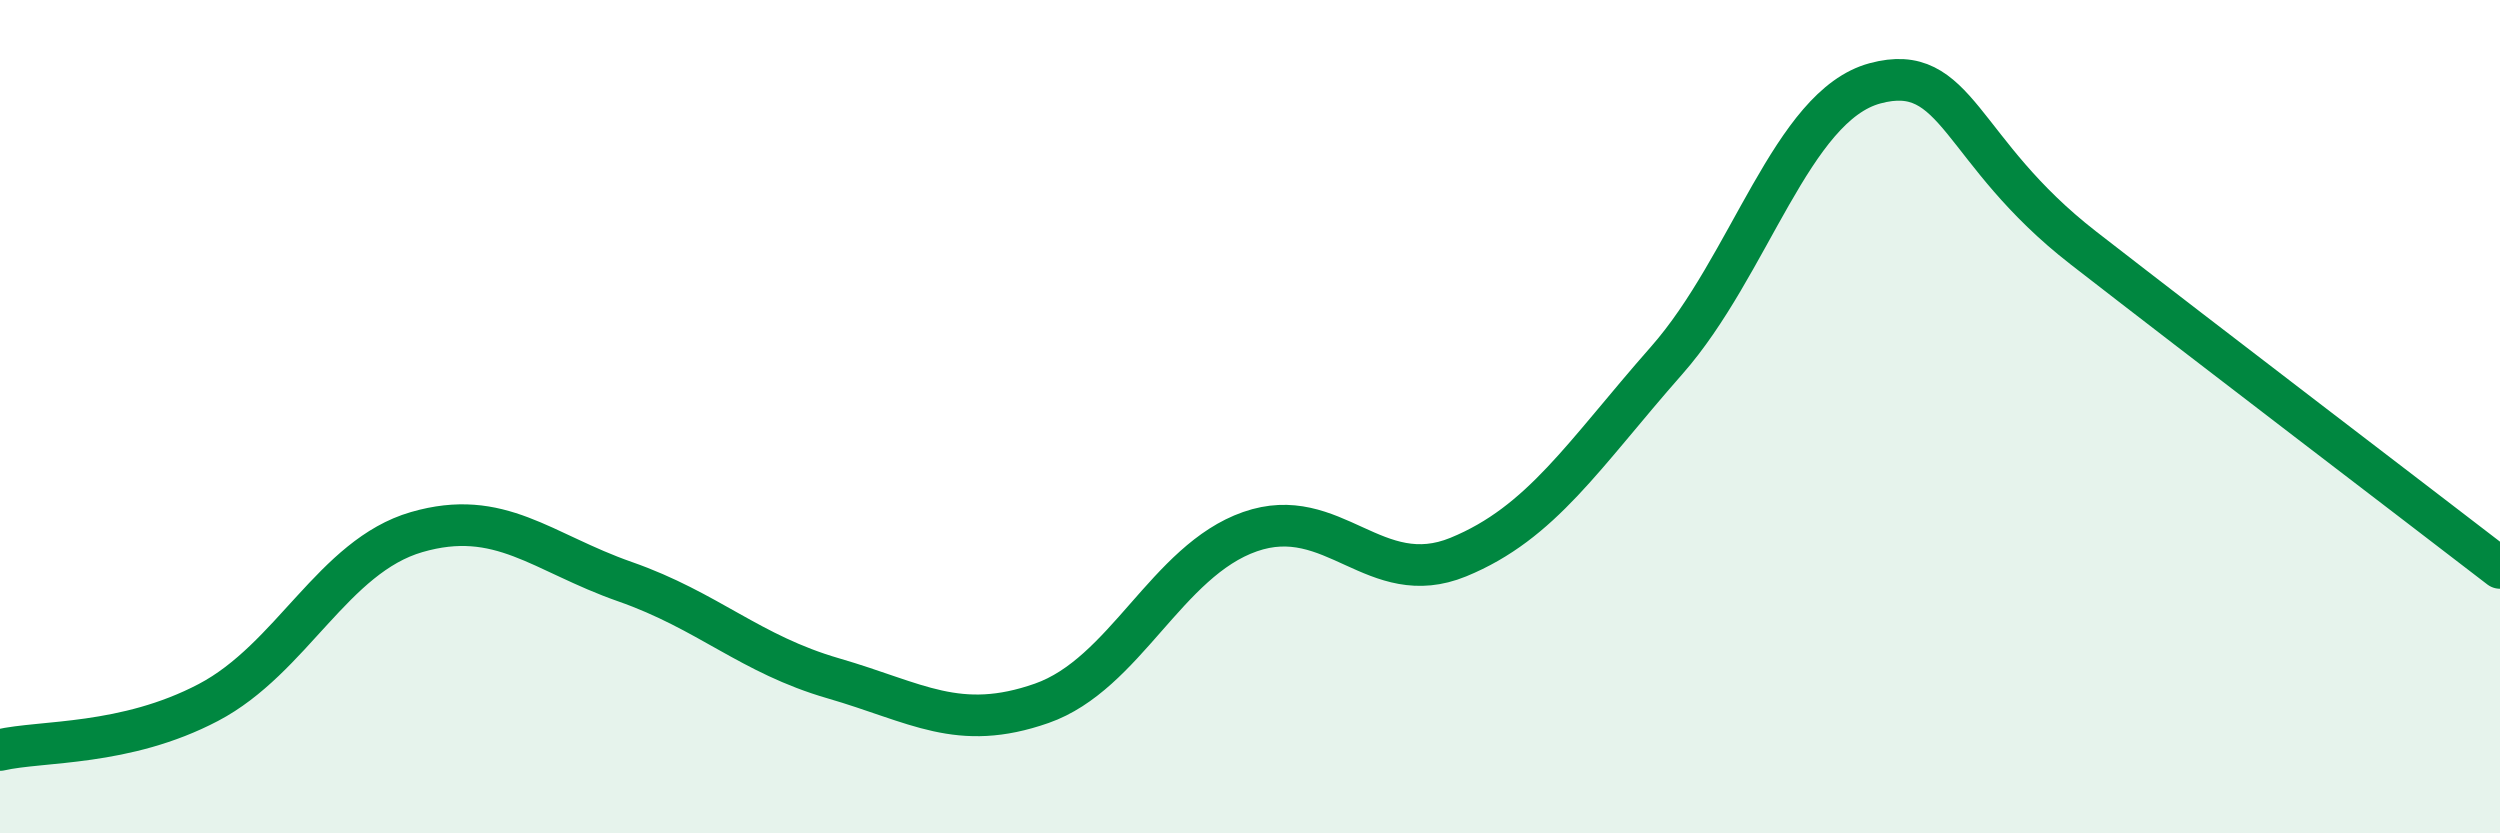
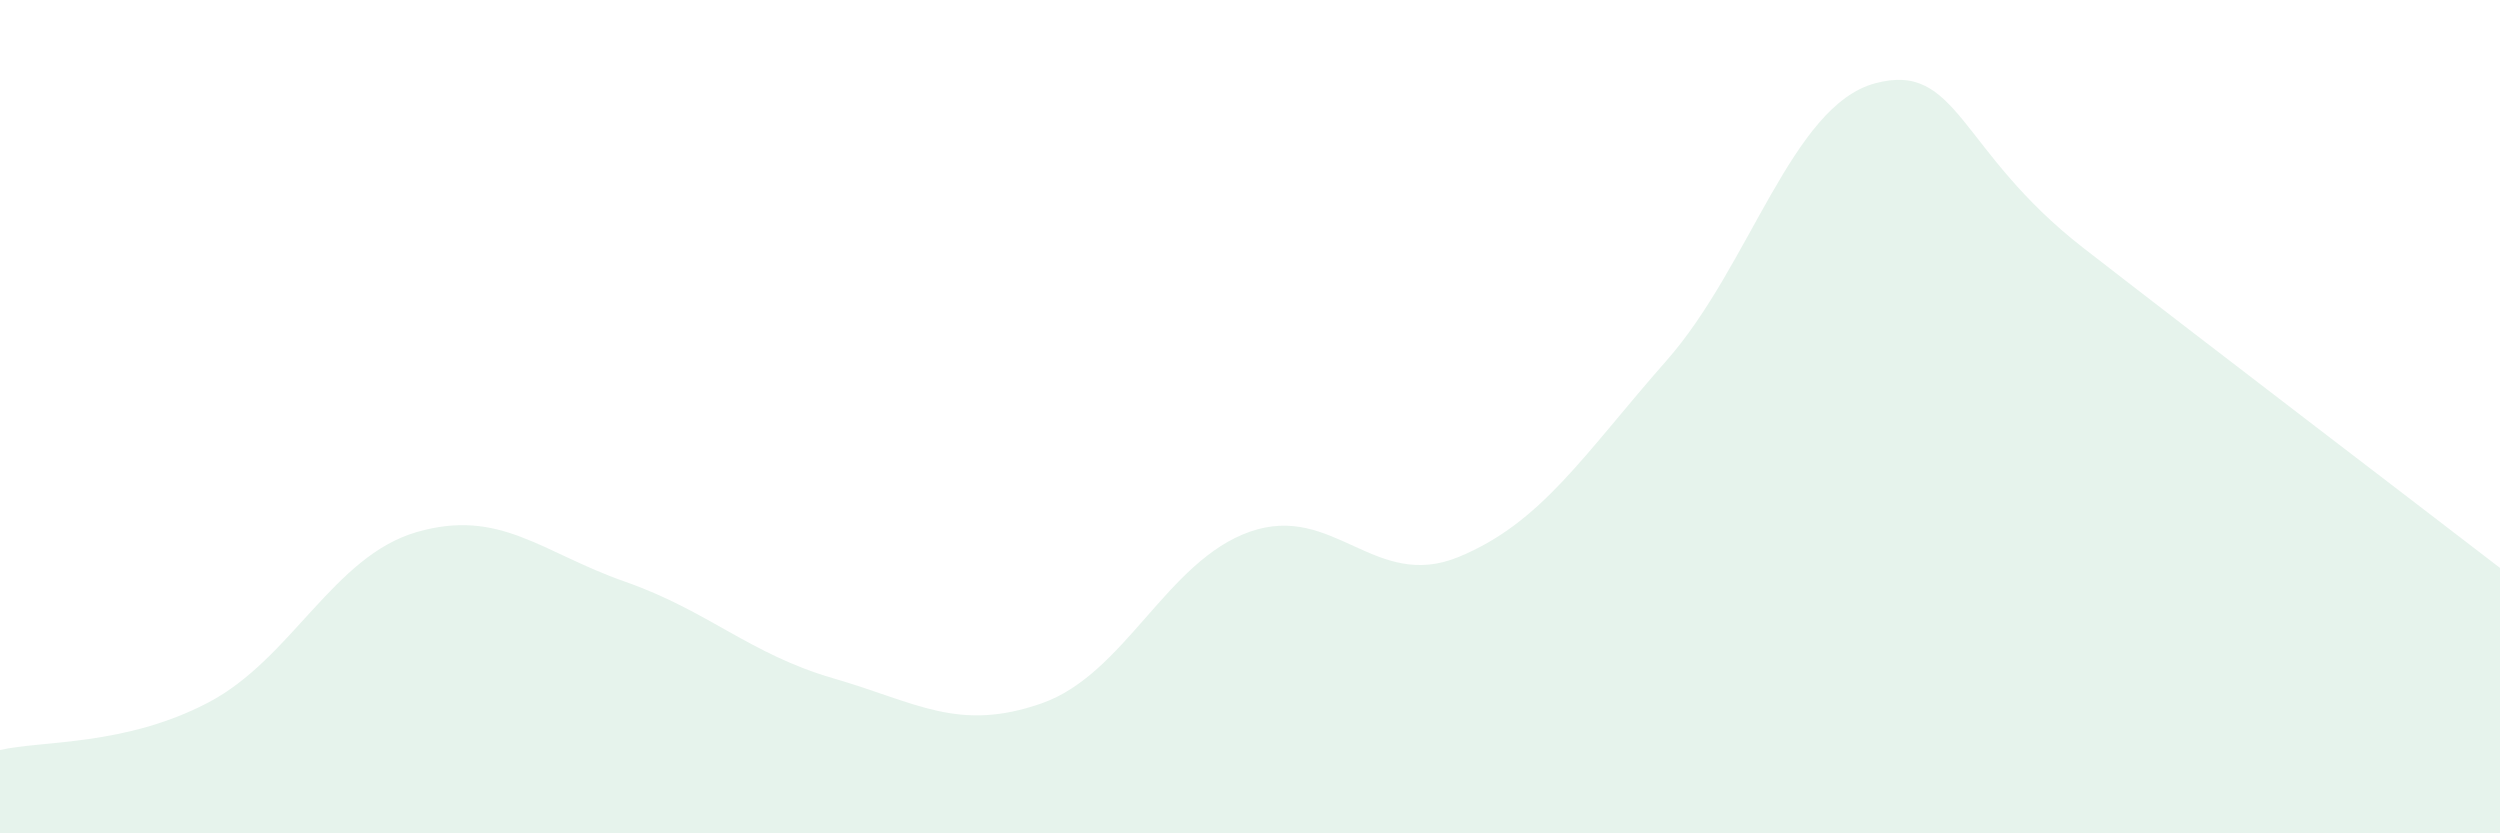
<svg xmlns="http://www.w3.org/2000/svg" width="60" height="20" viewBox="0 0 60 20">
  <path d="M 0,18 C 1,17.77 3,17.91 5,16.86 C 7,15.81 8,13.35 10,12.77 C 12,12.19 13,13.26 15,13.96 C 17,14.66 18,15.7 20,16.28 C 22,16.86 23,17.58 25,16.88 C 27,16.18 28,13.46 30,12.76 C 32,12.06 33,14.19 35,13.37 C 37,12.55 38,10.92 40,8.65 C 42,6.38 43,2.54 45,2 C 47,1.46 47,3.62 50,5.95 C 53,8.28 58,12.09 60,13.63L60 20L0 20Z" fill="#008740" opacity="0.1" stroke-linecap="round" stroke-linejoin="round" />
-   <path d="M 0,18 C 1,17.77 3,17.91 5,16.86 C 7,15.81 8,13.35 10,12.77 C 12,12.19 13,13.26 15,13.96 C 17,14.66 18,15.7 20,16.28 C 22,16.86 23,17.58 25,16.88 C 27,16.18 28,13.46 30,12.76 C 32,12.06 33,14.19 35,13.37 C 37,12.55 38,10.92 40,8.65 C 42,6.38 43,2.54 45,2 C 47,1.46 47,3.62 50,5.95 C 53,8.28 58,12.09 60,13.63" stroke="#008740" stroke-width="1" fill="none" stroke-linecap="round" stroke-linejoin="round" />
</svg>